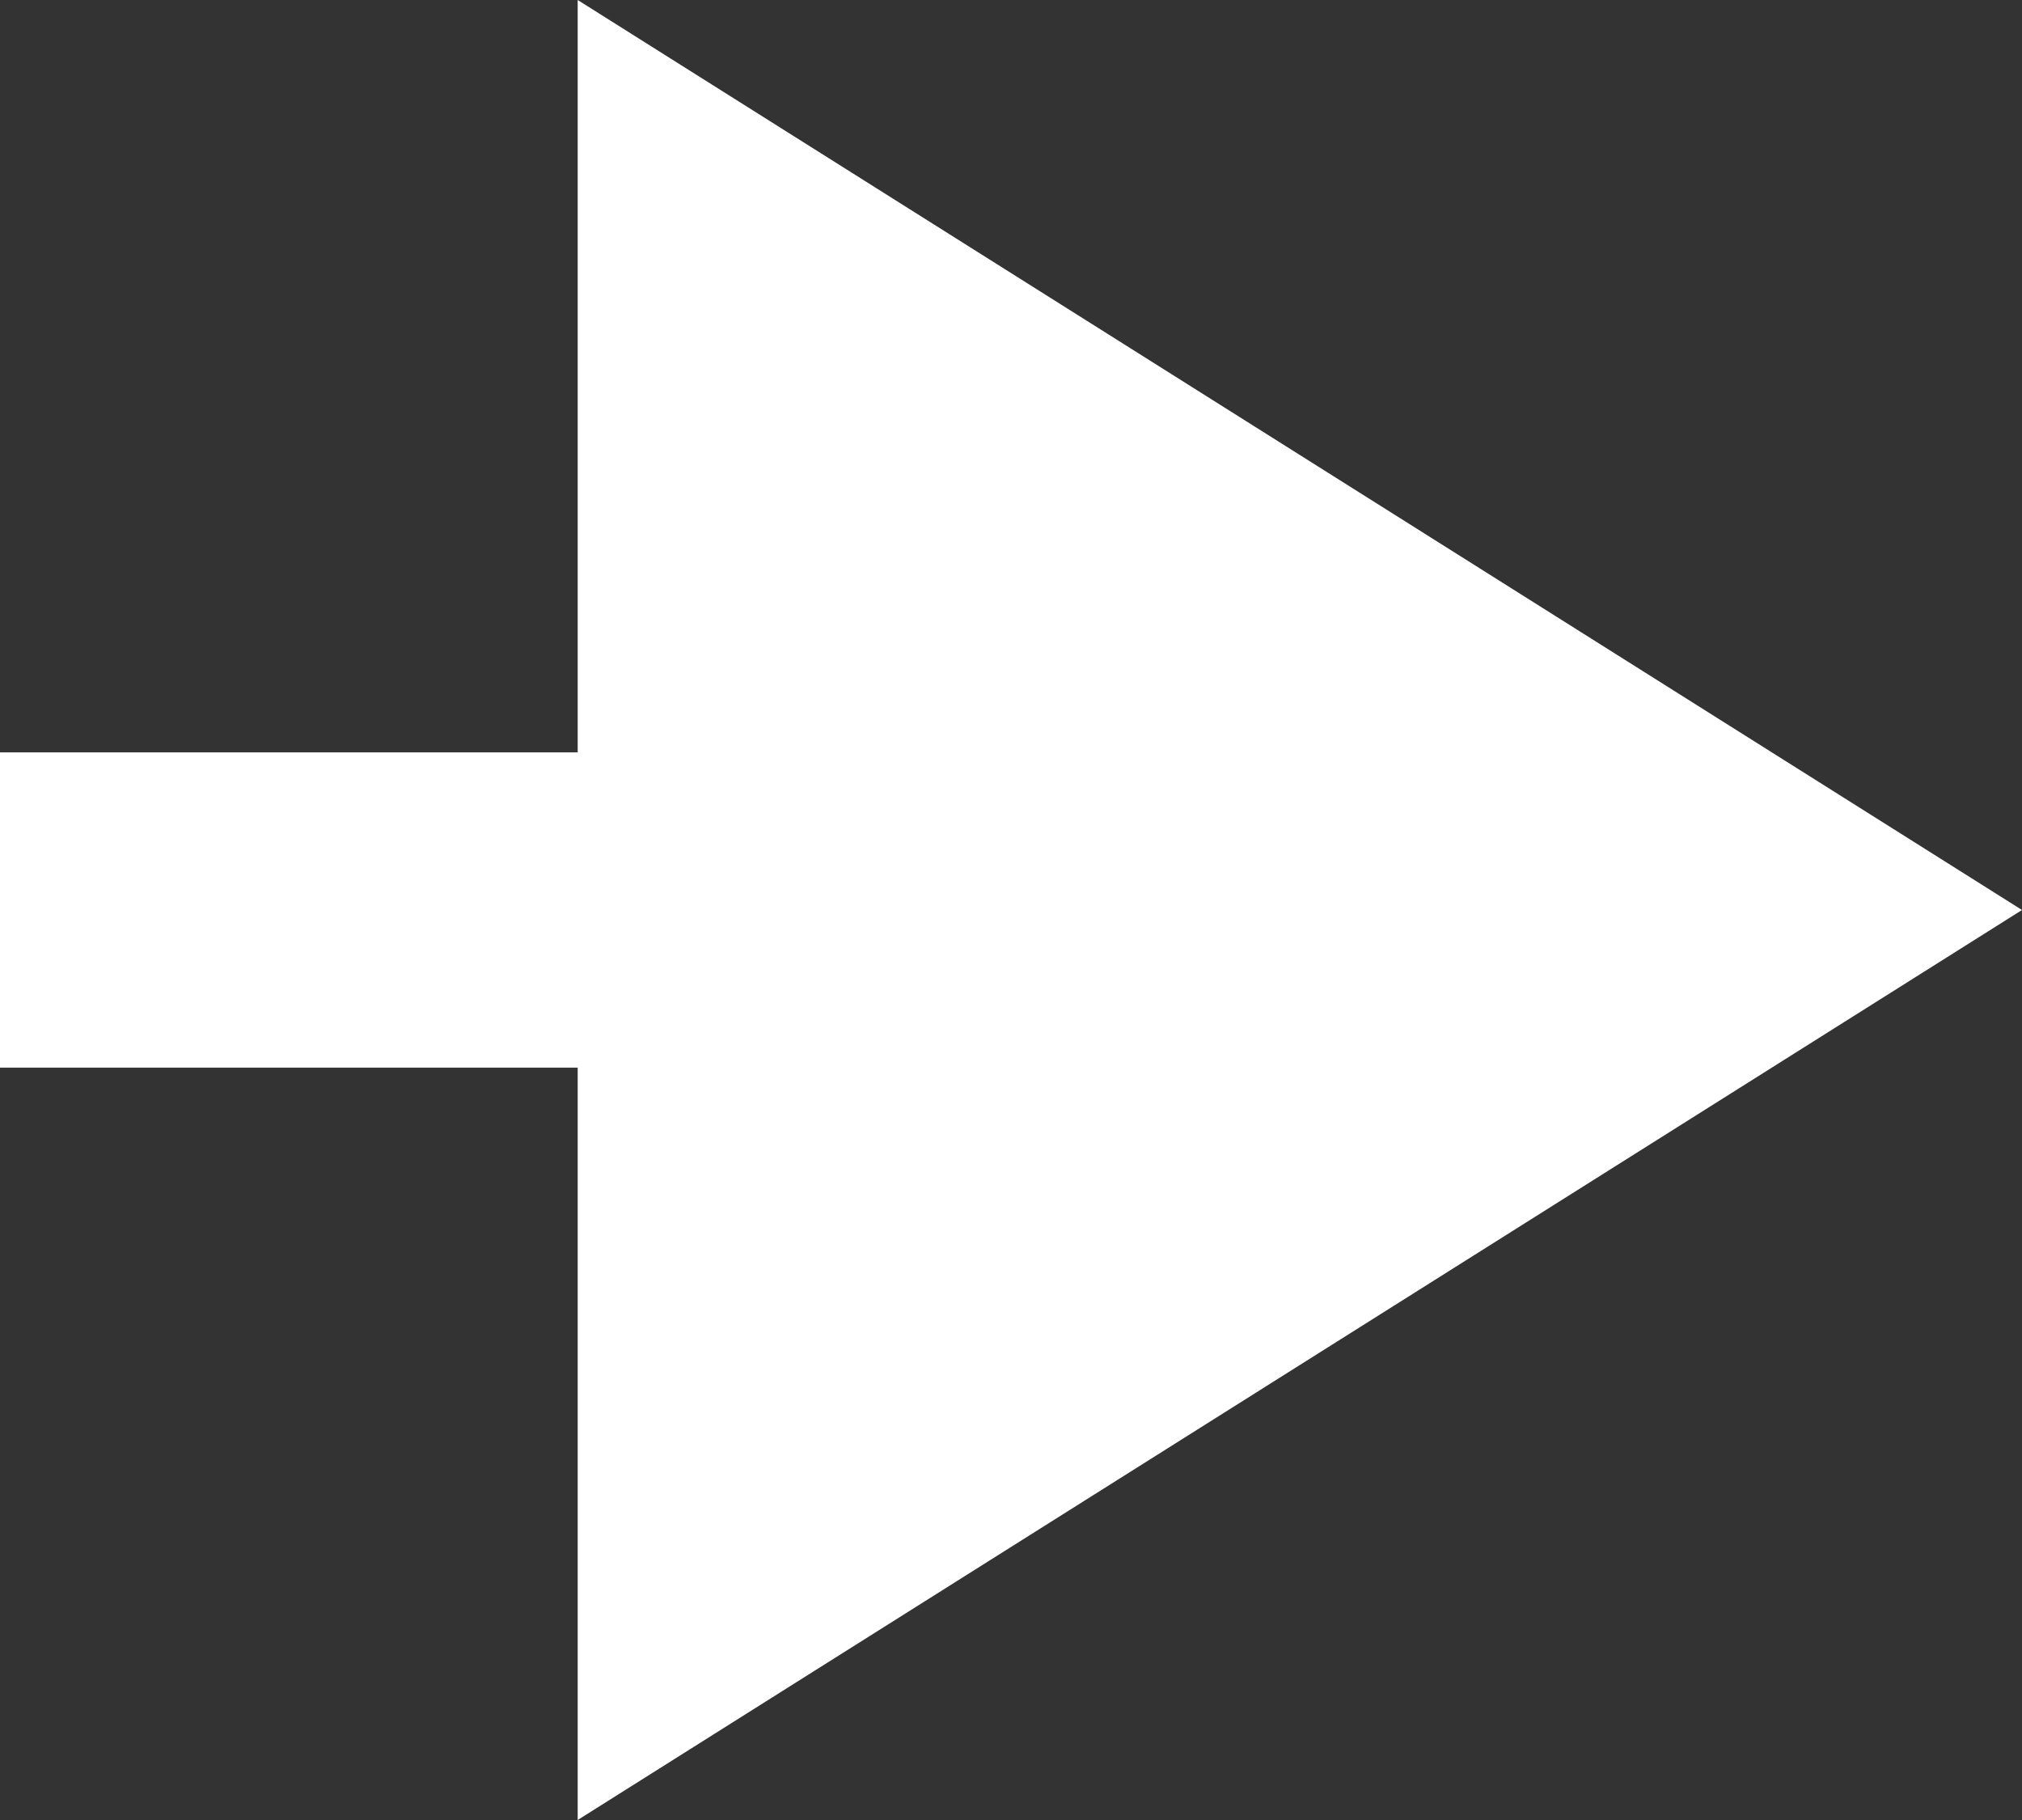
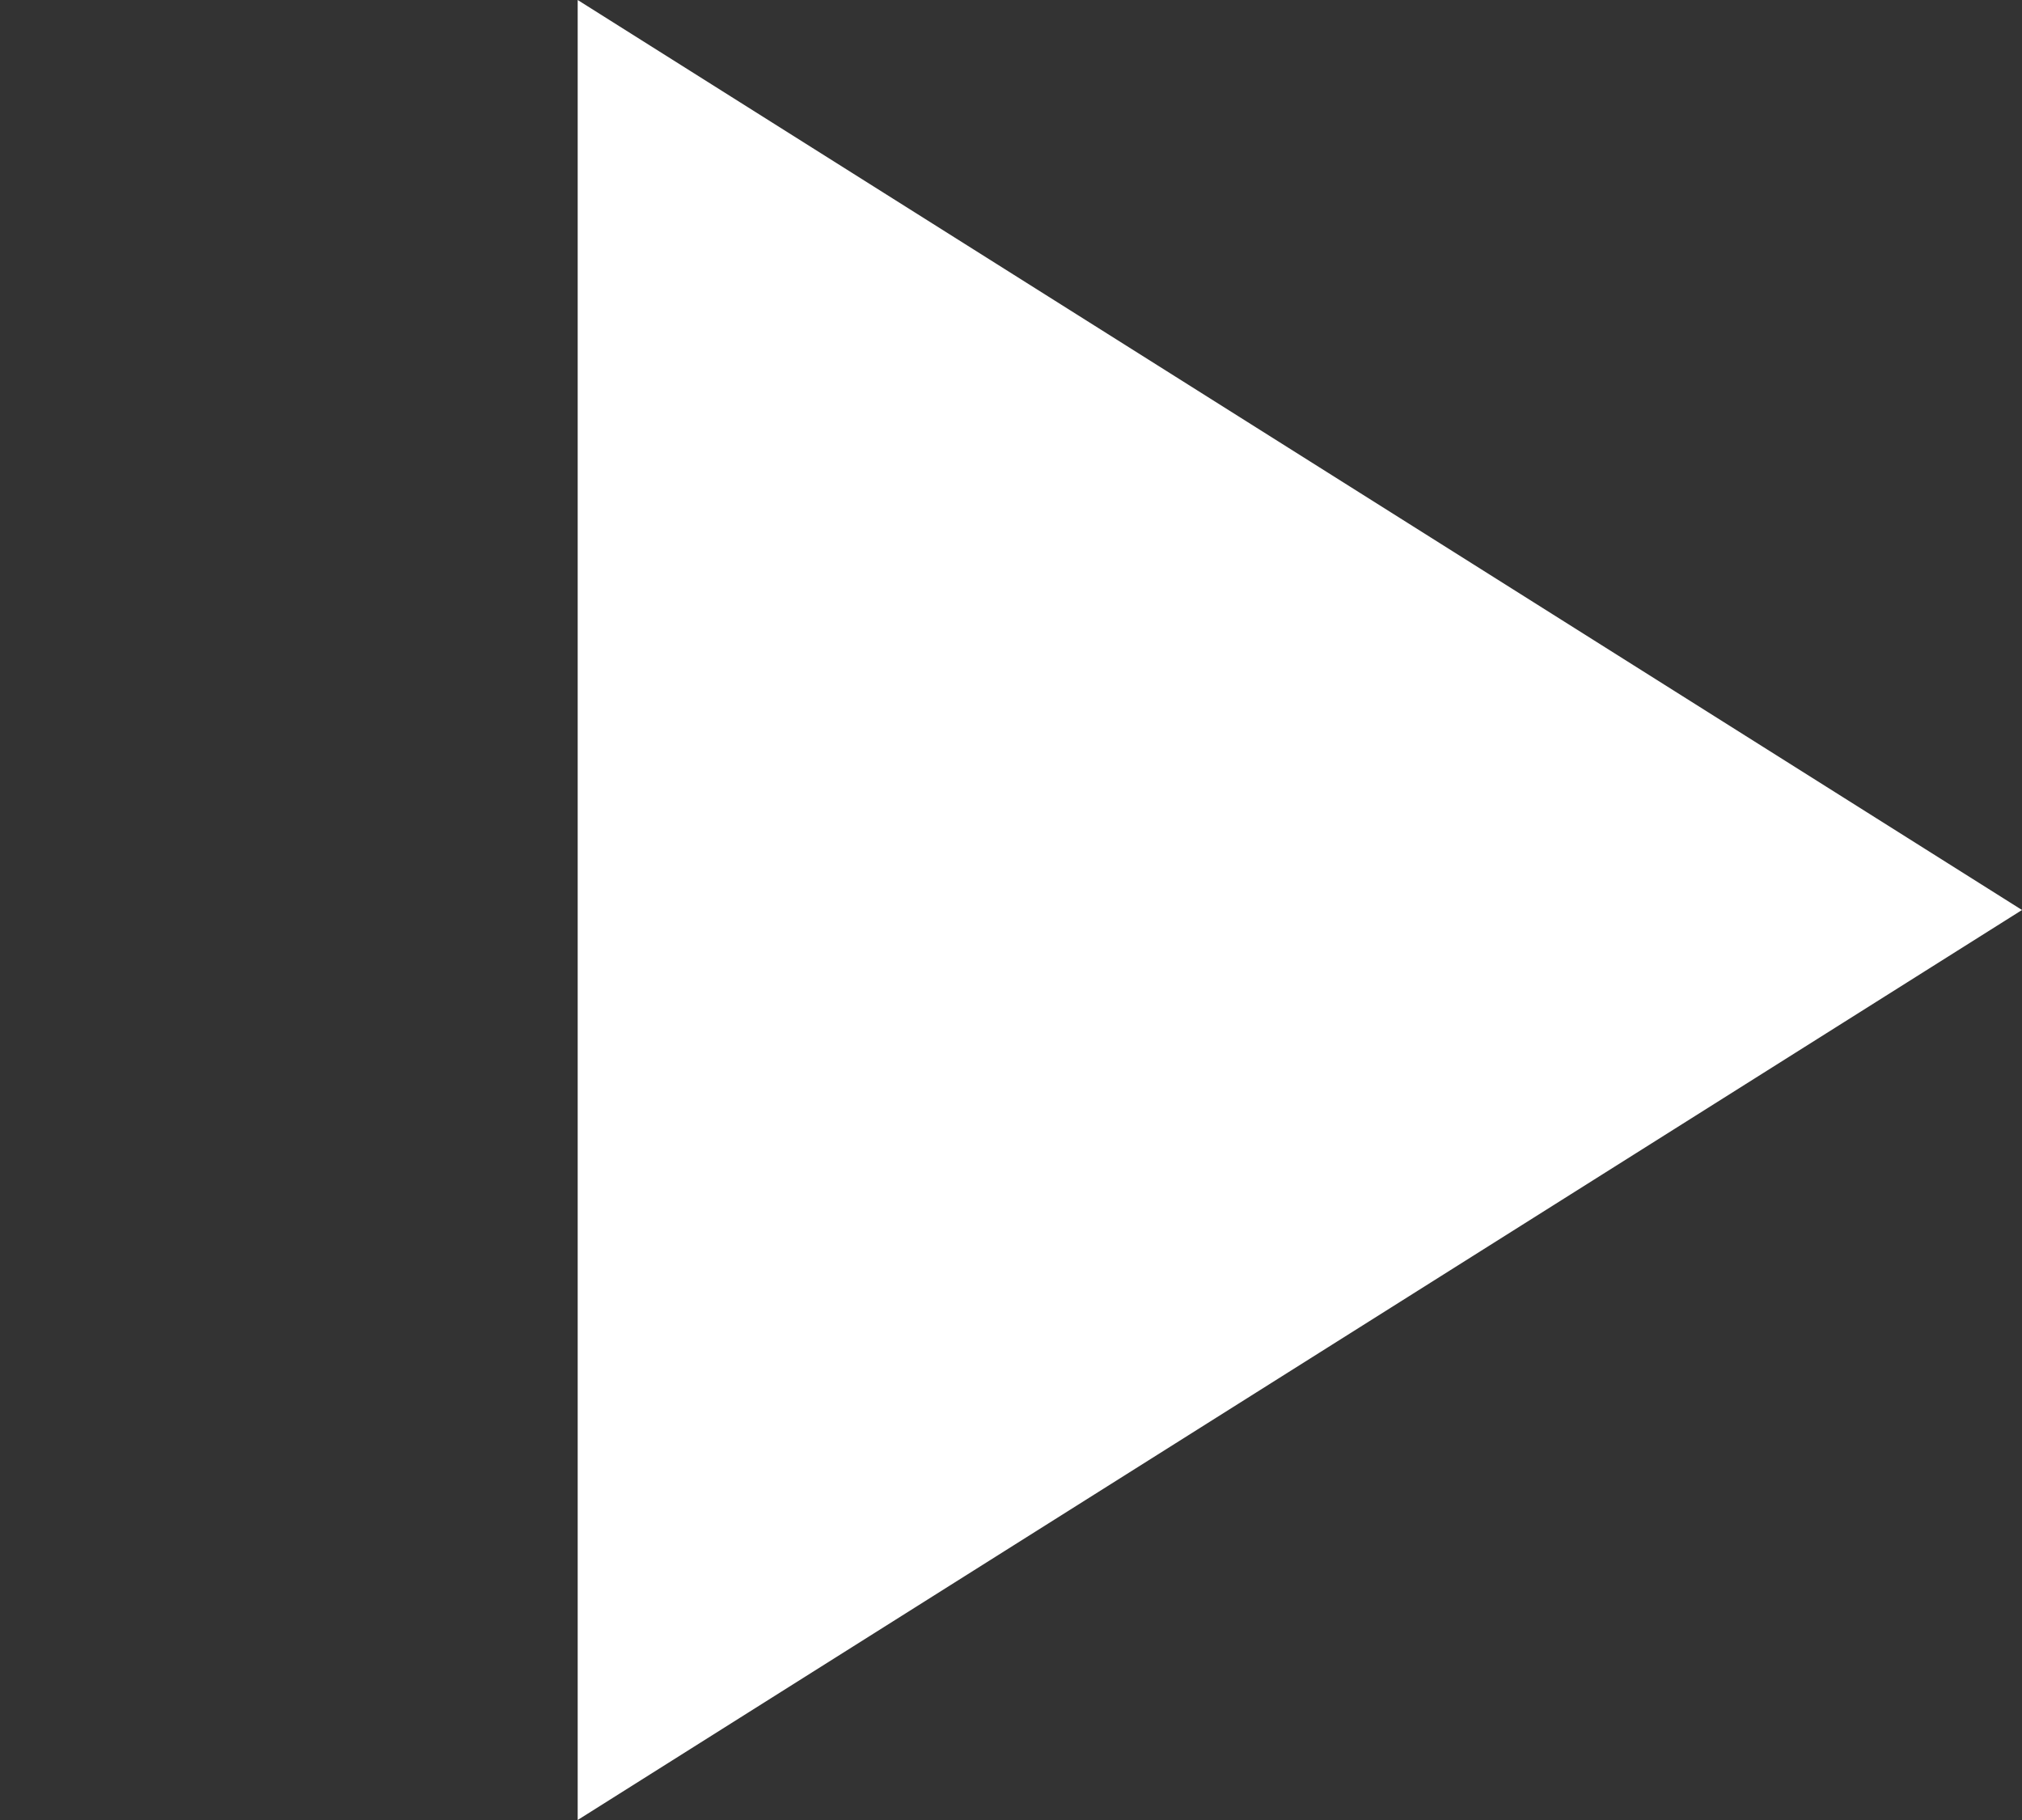
<svg xmlns="http://www.w3.org/2000/svg" width="20" height="18" viewBox="0 0 20 18" fill="none">
  <rect x="0" y="0" width="20" height="18" fill="#333333" stroke="none" />
-   <path fill-rule="evenodd" clip-rule="evenodd" d="M5.714 0L20 9L5.714 18V10.559H0V7.441H5.714V0Z" fill="white" />
+   <path fill-rule="evenodd" clip-rule="evenodd" d="M5.714 0L20 9L5.714 18V10.559H0H5.714V0Z" fill="white" />
</svg>